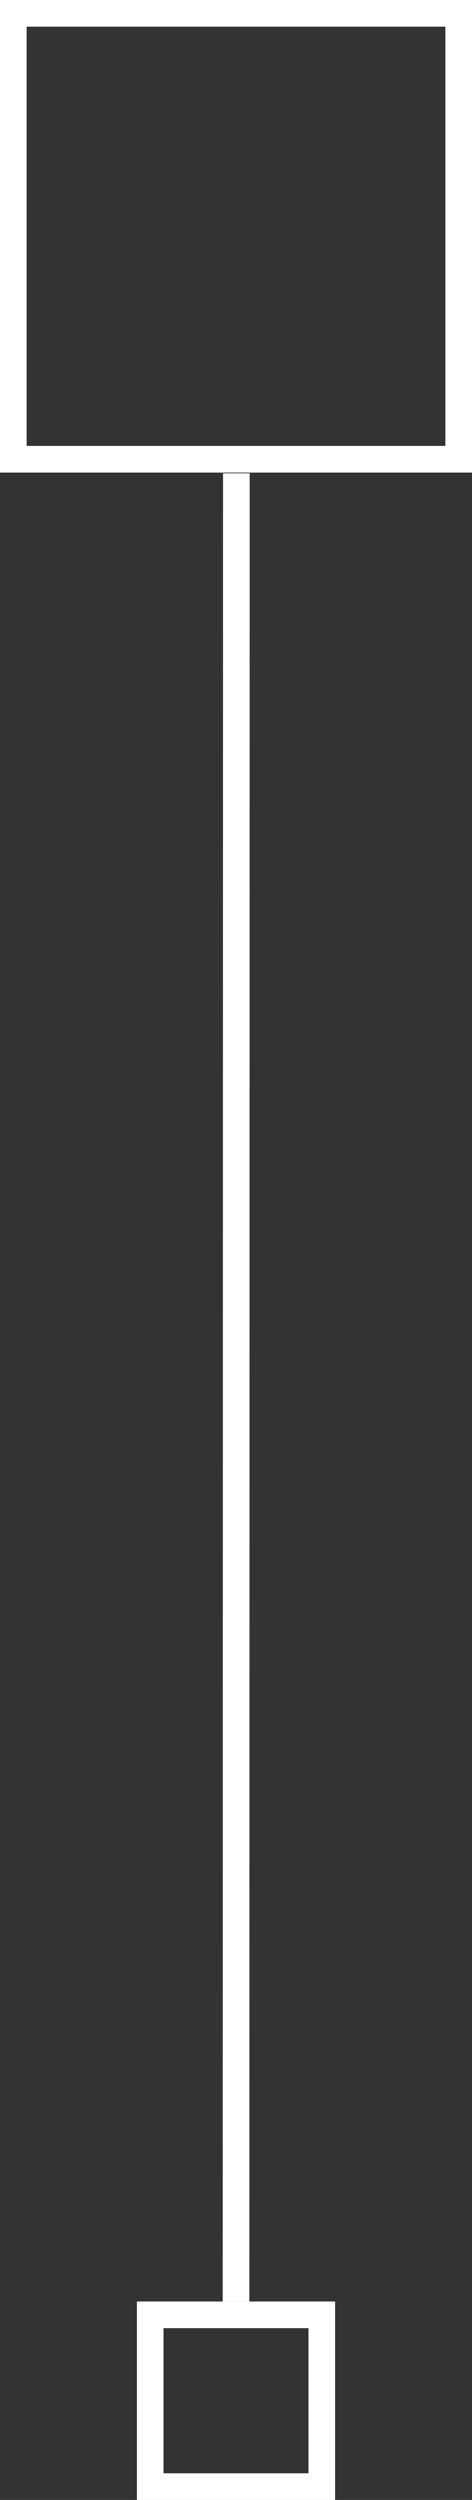
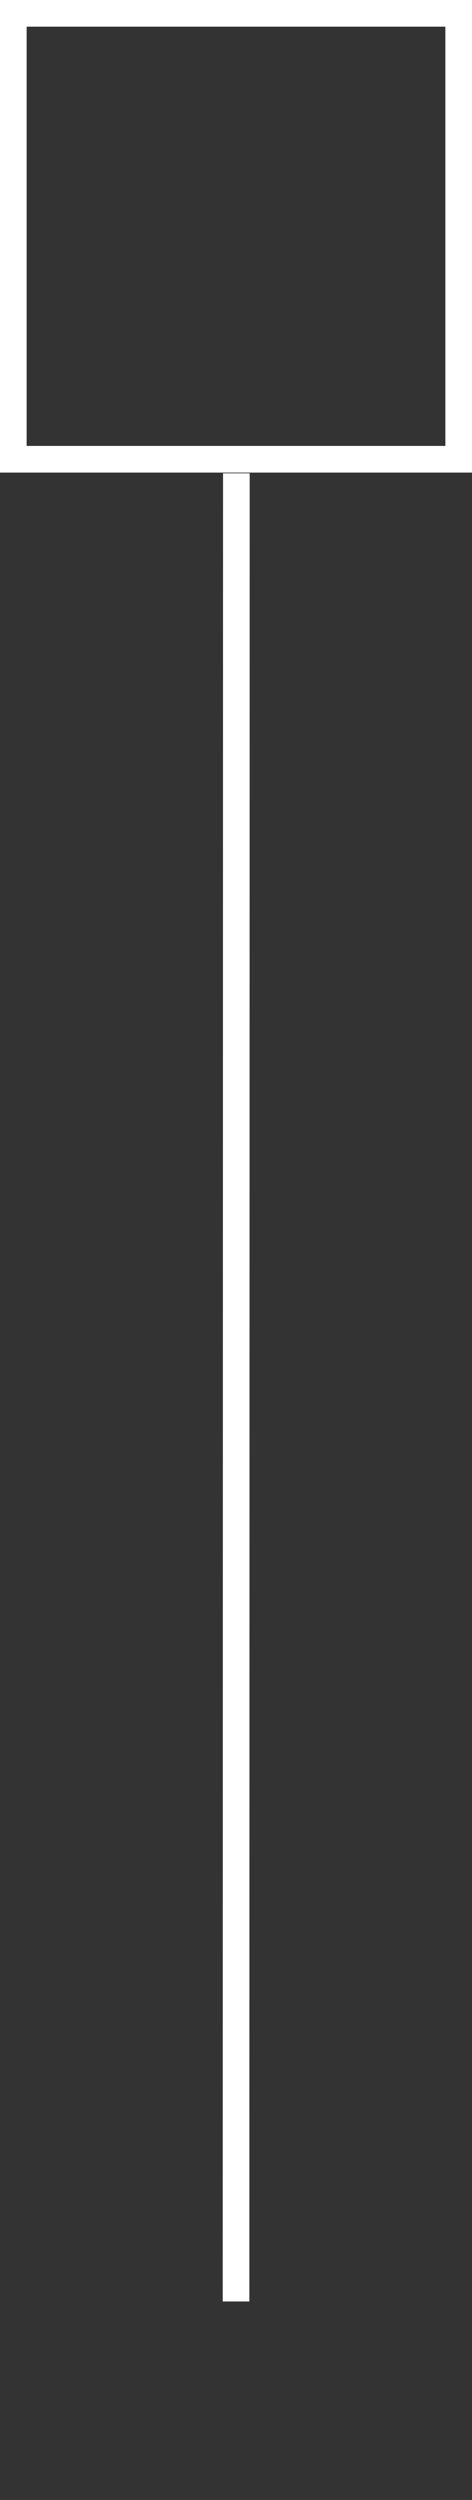
<svg xmlns="http://www.w3.org/2000/svg" viewBox="0 0 70.89 375">
  <rect x="0" y="0" width="70.89" height="375" fill="#333333" stroke="none" />
  <defs>
    <style>
            .cls-1{fill:#fff;}
            .cls-2{fill:none;}
            .cls-3{fill:none;stroke:#fff;stroke-miterlimit:10;stroke-width:4px;}
            .cls-4{fill:none;stroke:#fff;stroke-width:4px;}
        </style>
  </defs>
  <g id="Layer_2" data-name="Layer 2">
    <g id="Layer_2-2" data-name="Layer 2">
-       <rect class="cls-4" x="22.56" y="347.23" width="25.77" height="25.77" />
      <rect class="cls-2" x="2" y="2" width="66.89" height="66.89" />
-       <path class="cls-1" d="M66.89,4V66.89H4V4H66.89m4-4H0V70.89H70.89V0Z" />
+       <path class="cls-1" d="M66.89,4V66.89H4V4m4-4H0V70.89H70.89V0Z" />
      <line class="cls-3" x1="35.5" y1="71" x2="35.45" y2="345.23" />
    </g>
  </g>
</svg>